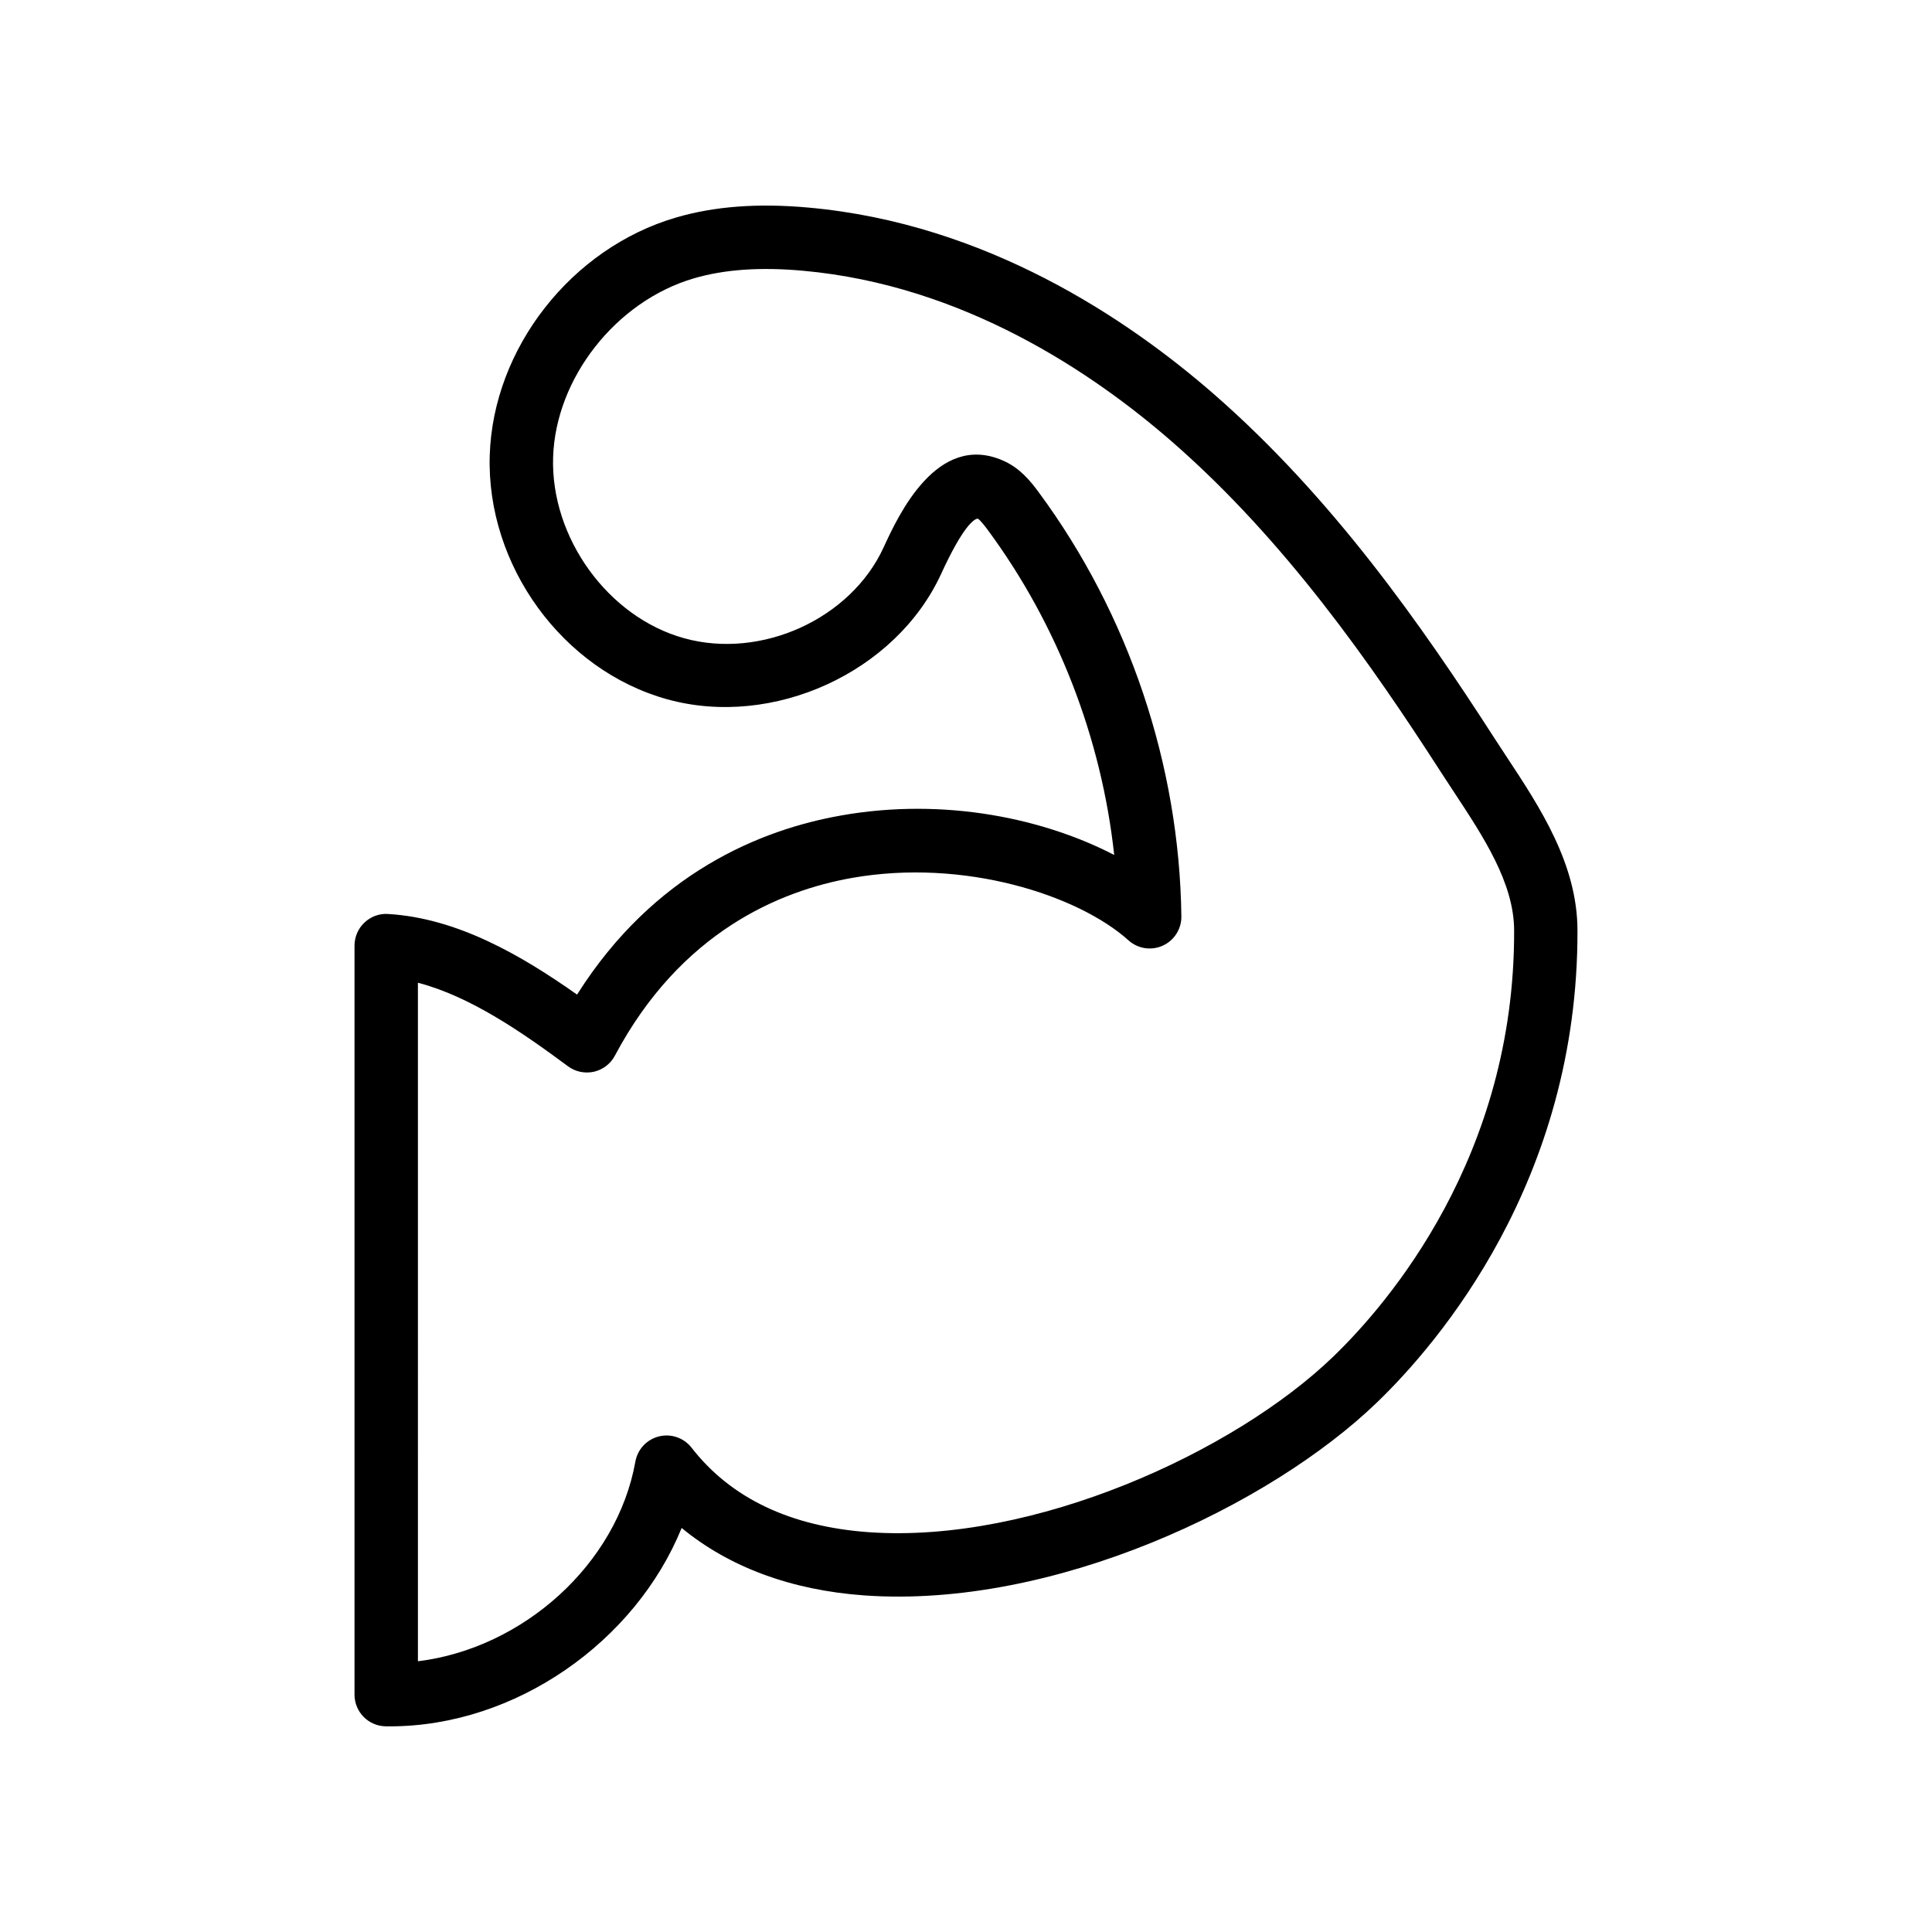
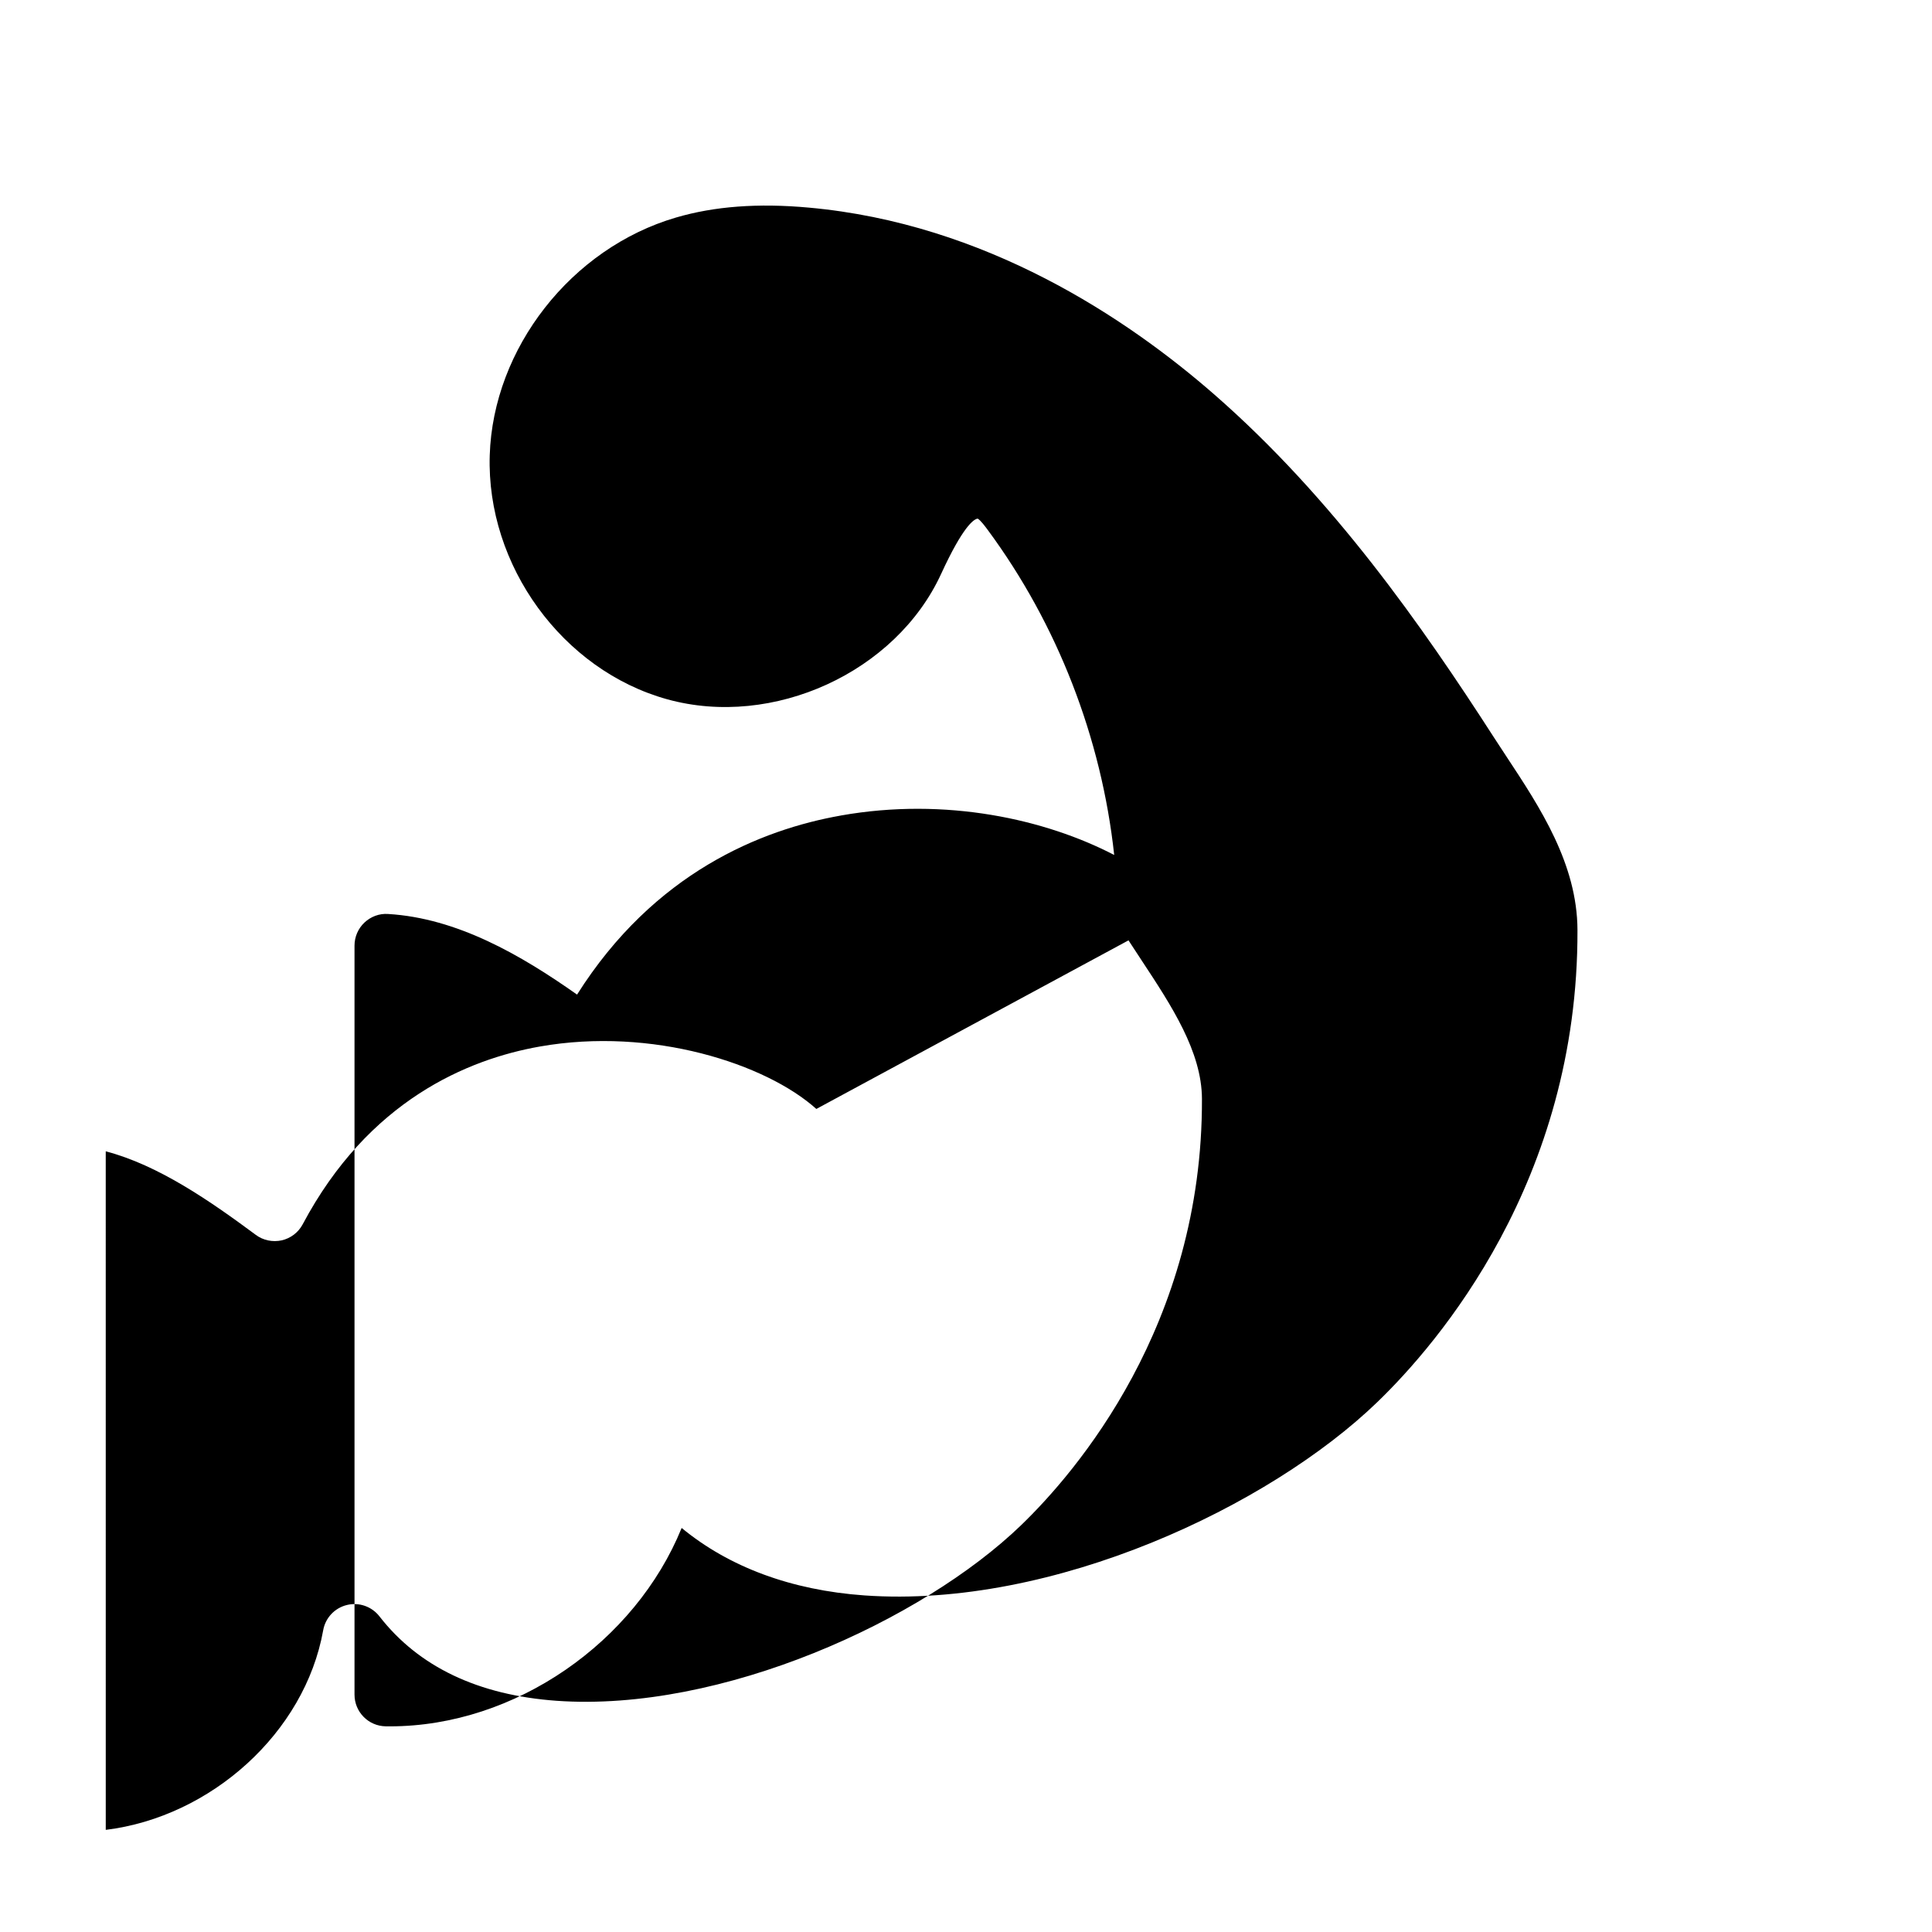
<svg xmlns="http://www.w3.org/2000/svg" fill="#000000" width="800px" height="800px" version="1.1" viewBox="144 144 512 512">
-   <path d="m366.81 360.13c-20.992 3.715-49.422 15.062-69.883 47.449-14.887-10.496-31.777-20.273-50.078-21.363-2.301-0.172-4.57 0.68-6.258 2.266-1.684 1.586-2.641 3.801-2.641 6.113v198.5c0 4.59 3.684 8.328 8.27 8.398 0.375 0.004 0.742 0.008 1.109 0.008 33.277 0 65.047-22.398 77.316-52.574 12.594 10.379 29.062 16.496 48.41 17.875 50.156 3.559 107.46-23.719 135.94-51.219 16.027-15.469 53.277-58.629 53.051-125.12-0.059-17.523-9.957-32.535-18.691-45.773l-3.445-5.266c-19.031-29.543-42.711-63.434-74.004-90.789-23.223-20.301-60.73-45.387-107.57-49.617-13.477-1.223-24.988-0.355-35.195 2.633-27.707 8.113-48.465 34.613-49.355 63.008-0.918 29.188 19.305 56.984 47.035 64.66 28.043 7.762 60.602-7.144 72.586-33.227 5.773-12.562 8.629-14.496 9.676-14.652 0.699 0.309 2.188 2.328 2.68 2.996 18.516 25.07 30.152 55.16 33.512 86.141-18.195-9.445-44.551-15.402-72.465-10.453zm76.254 33.074c2.492 2.234 6.047 2.781 9.082 1.402 3.039-1.379 4.969-4.418 4.93-7.754-0.516-40.164-13.938-80.074-37.793-112.38-2.246-3.051-5.016-6.461-9.453-8.406-17.527-7.699-27.816 14.617-31.676 23.023-8.691 18.922-32.398 29.727-52.848 24.051-20.145-5.57-35.398-26.633-34.727-47.949 0.66-21 16.691-41.387 37.289-47.422 8.152-2.383 17.633-3.043 28.961-2.016 42.344 3.816 76.684 26.867 98.027 45.531 29.727 25.98 52.543 58.68 70.938 87.238l3.547 5.418c7.801 11.832 15.875 24.066 15.918 36.586 0.199 60.02-33.445 99.004-47.922 112.98-26.223 25.32-79.422 49.617-123.07 46.543-20.805-1.484-36.609-9.016-46.984-22.383-2.039-2.621-5.438-3.801-8.645-3-3.223 0.793-5.676 3.41-6.258 6.676-4.856 27.215-29.793 49.496-57.625 52.91l-0.004-179.82c13.914 3.633 27.664 13.164 39.773 22.145 1.961 1.461 4.465 1.965 6.856 1.449 2.383-0.543 4.414-2.09 5.562-4.25 17.441-32.832 43.781-43.742 62.801-47.109 29.809-5.285 60.02 4.582 73.324 16.535z" />
+   <path d="m366.81 360.13c-20.992 3.715-49.422 15.062-69.883 47.449-14.887-10.496-31.777-20.273-50.078-21.363-2.301-0.172-4.57 0.68-6.258 2.266-1.684 1.586-2.641 3.801-2.641 6.113v198.5c0 4.59 3.684 8.328 8.27 8.398 0.375 0.004 0.742 0.008 1.109 0.008 33.277 0 65.047-22.398 77.316-52.574 12.594 10.379 29.062 16.496 48.41 17.875 50.156 3.559 107.46-23.719 135.94-51.219 16.027-15.469 53.277-58.629 53.051-125.12-0.059-17.523-9.957-32.535-18.691-45.773l-3.445-5.266c-19.031-29.543-42.711-63.434-74.004-90.789-23.223-20.301-60.73-45.387-107.57-49.617-13.477-1.223-24.988-0.355-35.195 2.633-27.707 8.113-48.465 34.613-49.355 63.008-0.918 29.188 19.305 56.984 47.035 64.66 28.043 7.762 60.602-7.144 72.586-33.227 5.773-12.562 8.629-14.496 9.676-14.652 0.699 0.309 2.188 2.328 2.68 2.996 18.516 25.07 30.152 55.16 33.512 86.141-18.195-9.445-44.551-15.402-72.465-10.453zm76.254 33.074l3.547 5.418c7.801 11.832 15.875 24.066 15.918 36.586 0.199 60.02-33.445 99.004-47.922 112.98-26.223 25.32-79.422 49.617-123.07 46.543-20.805-1.484-36.609-9.016-46.984-22.383-2.039-2.621-5.438-3.801-8.645-3-3.223 0.793-5.676 3.41-6.258 6.676-4.856 27.215-29.793 49.496-57.625 52.91l-0.004-179.82c13.914 3.633 27.664 13.164 39.773 22.145 1.961 1.461 4.465 1.965 6.856 1.449 2.383-0.543 4.414-2.09 5.562-4.25 17.441-32.832 43.781-43.742 62.801-47.109 29.809-5.285 60.02 4.582 73.324 16.535z" />
</svg>